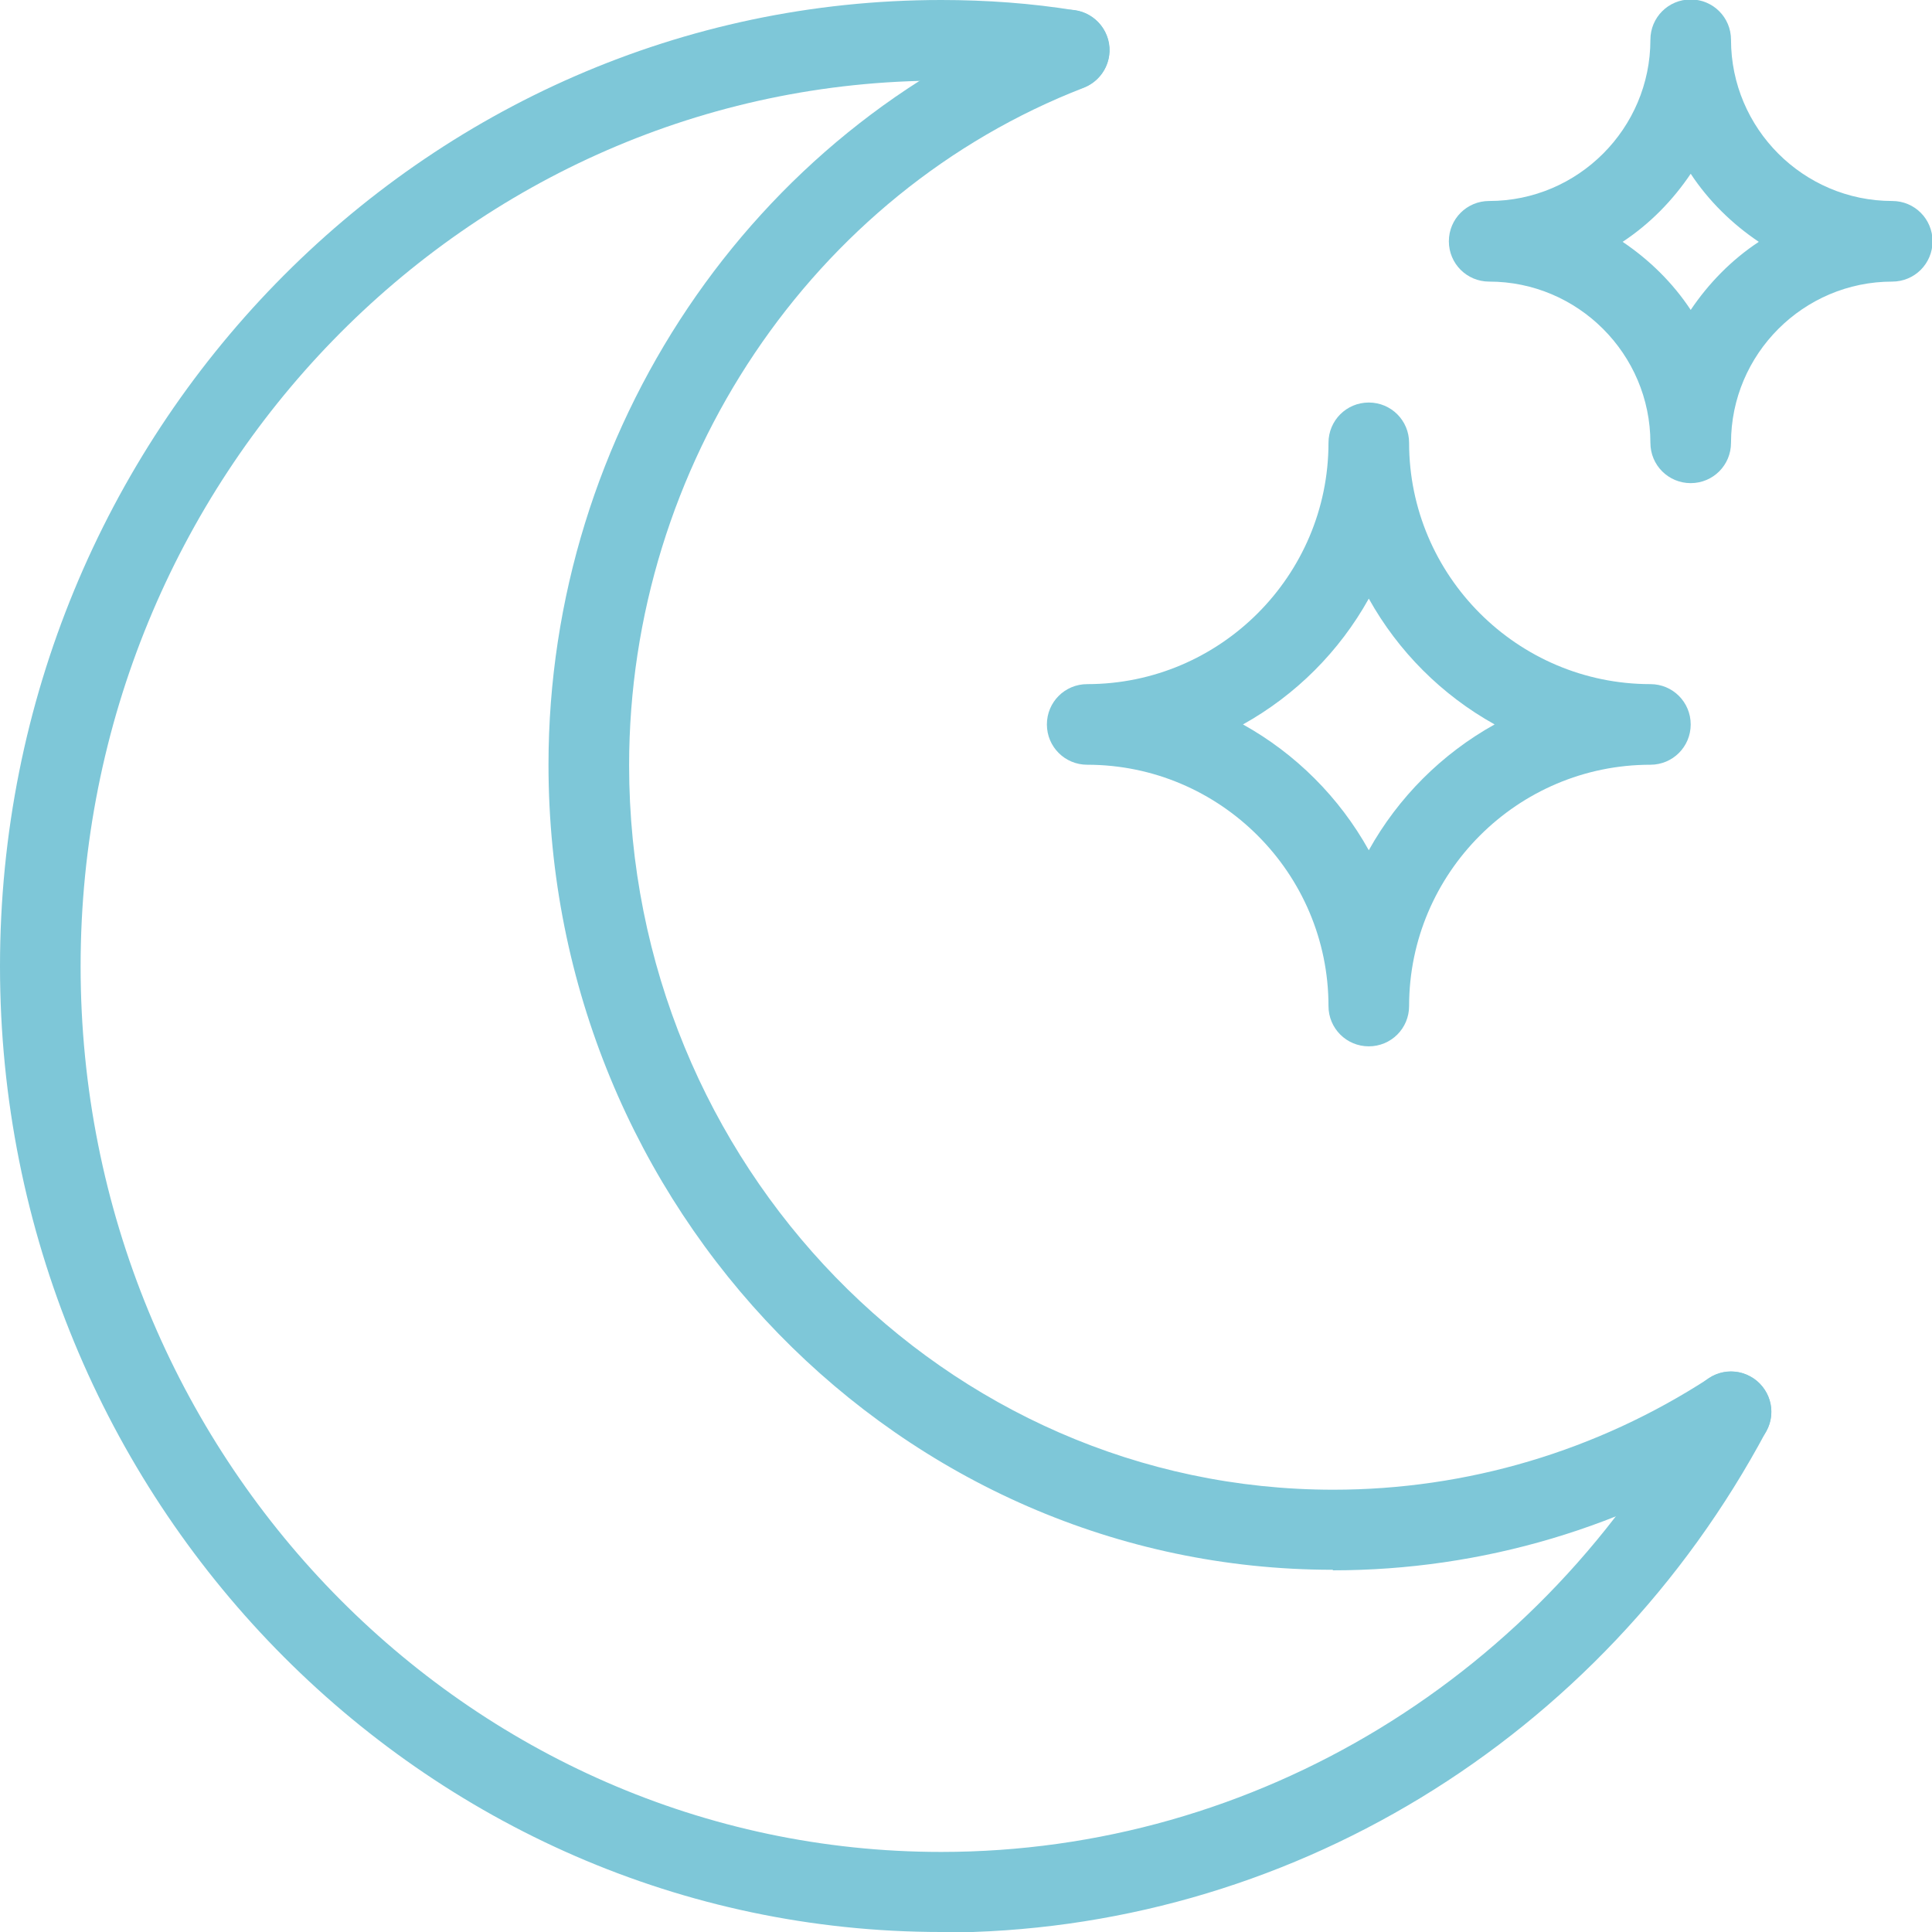
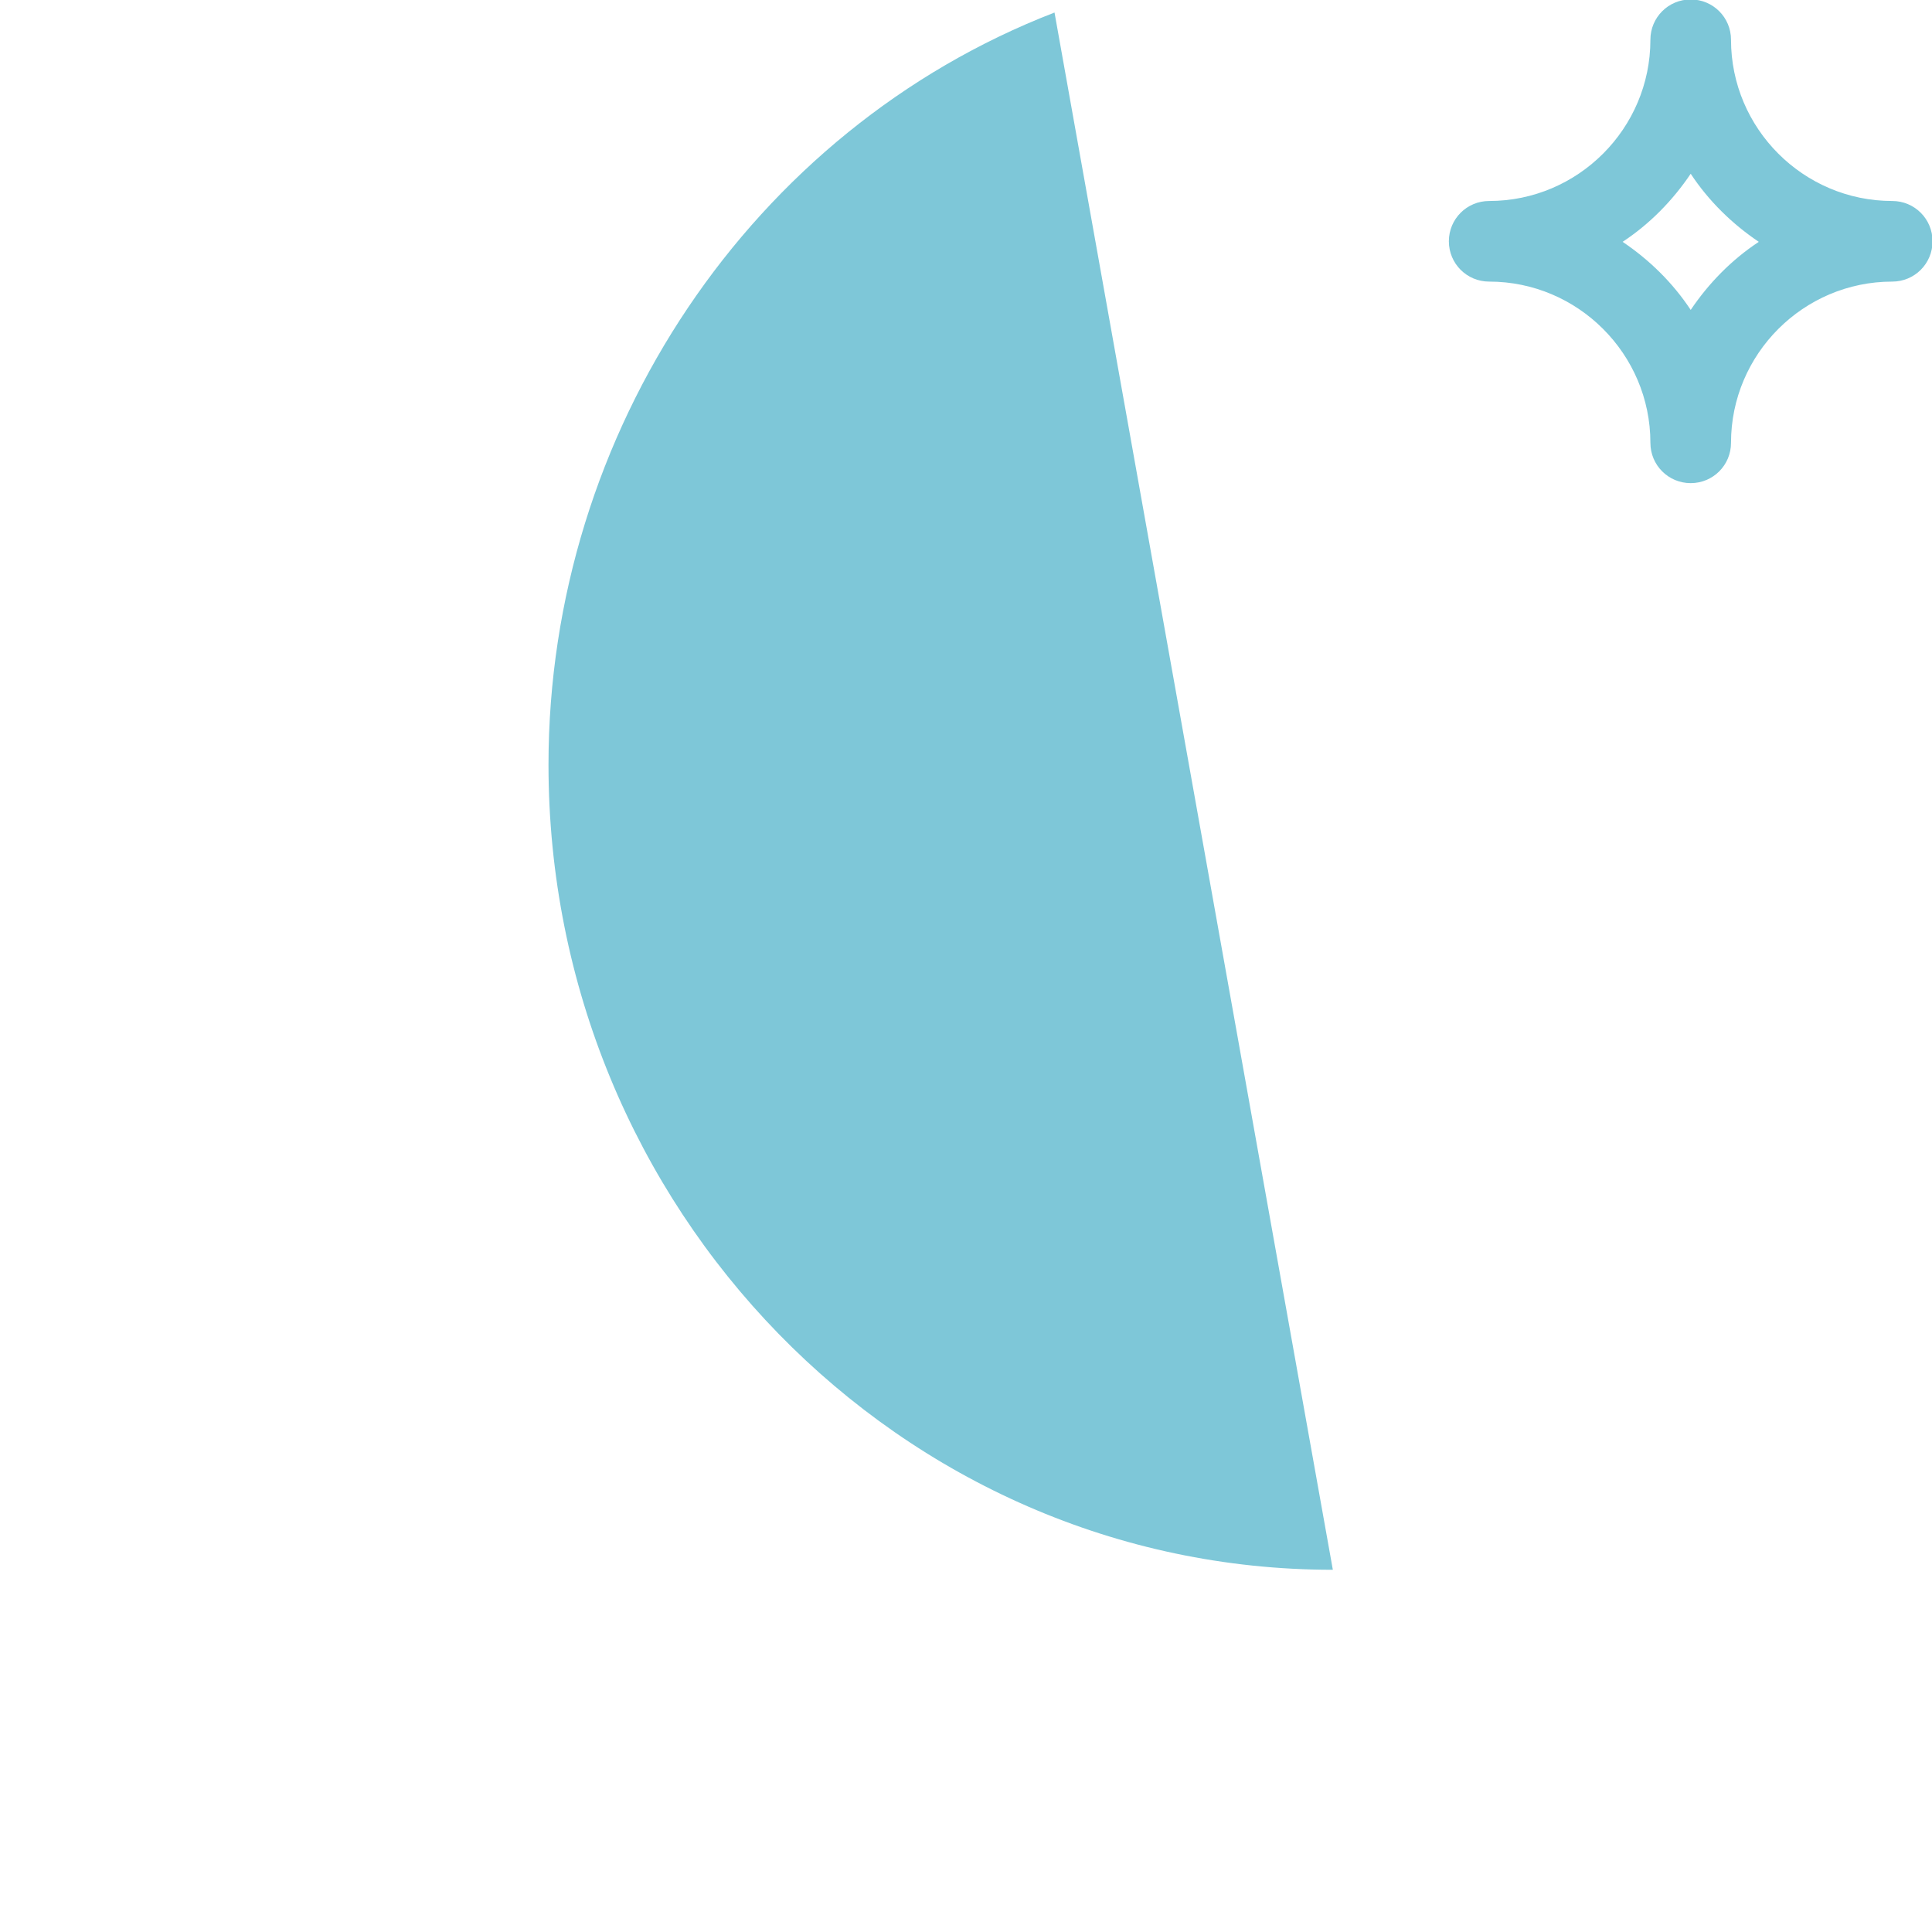
<svg xmlns="http://www.w3.org/2000/svg" id="_イヤー_2" viewBox="0 0 35.47 35.47">
  <defs>
    <style>.cls-1{fill:#7ec7d8;}</style>
  </defs>
  <g id="text">
    <g>
      <g>
-         <path class="cls-1" d="M17.28,35.47C7.75,35.47,0,27.52,0,17.74S7.75,0,17.28,0c.83,0,1.66,.06,2.46,.19,.4,.06,.68,.44,.62,.84-.06,.4-.44,.68-.84,.62-.72-.11-1.47-.17-2.23-.17C8.57,1.48,1.48,8.77,1.48,17.74s7.09,16.26,15.8,16.26c5.77,0,11.07-3.23,13.85-8.43,.19-.36,.64-.5,1-.3,.36,.19,.5,.64,.3,1-3.03,5.68-8.84,9.21-15.15,9.21Z" />
-         <path class="cls-1" d="M24.47,28.82c-7.94,0-14.4-6.63-14.4-14.78C10.07,7.93,13.8,2.38,19.36,.23c.38-.15,.81,.04,.96,.42,.15,.38-.04,.81-.42,.96-4.99,1.93-8.35,6.93-8.35,12.44,0,7.33,5.8,13.3,12.93,13.3,2.45,0,4.84-.71,6.9-2.05,.34-.22,.8-.13,1.02,.22,.22,.34,.13,.8-.22,1.02-2.31,1.5-4.97,2.29-7.71,2.29Z" />
+         <path class="cls-1" d="M24.47,28.82c-7.94,0-14.4-6.63-14.4-14.78C10.07,7.93,13.8,2.38,19.36,.23Z" />
      </g>
      <path class="cls-1" d="M31.04,8.87c-.41,0-.74-.33-.74-.74,0-1.63-1.33-2.96-2.96-2.96-.41,0-.74-.33-.74-.74s.33-.74,.74-.74c1.63,0,2.96-1.33,2.96-2.96,0-.41,.33-.74,.74-.74s.74,.33,.74,.74c0,1.63,1.33,2.96,2.96,2.96,.41,0,.74,.33,.74,.74s-.33,.74-.74,.74c-1.63,0-2.96,1.33-2.96,2.96,0,.41-.33,.74-.74,.74Zm-1.25-4.43c.49,.33,.92,.75,1.25,1.25,.33-.49,.75-.92,1.25-1.25-.49-.33-.92-.75-1.25-1.25-.33,.49-.75,.92-1.25,1.25Z" />
-       <path class="cls-1" d="M25.13,19.21c-.41,0-.74-.33-.74-.74,0-2.44-1.99-4.43-4.43-4.43-.41,0-.74-.33-.74-.74s.33-.74,.74-.74c2.44,0,4.43-1.99,4.43-4.43,0-.41,.33-.74,.74-.74s.74,.33,.74,.74c0,2.44,1.99,4.43,4.43,4.43,.41,0,.74,.33,.74,.74s-.33,.74-.74,.74c-2.44,0-4.43,1.99-4.43,4.43,0,.41-.33,.74-.74,.74Zm-2.31-5.91c.97,.54,1.77,1.34,2.31,2.31,.54-.97,1.34-1.77,2.31-2.31-.97-.54-1.77-1.34-2.31-2.31-.54,.97-1.34,1.77-2.31,2.31Z" />
    </g>
  </g>
</svg>